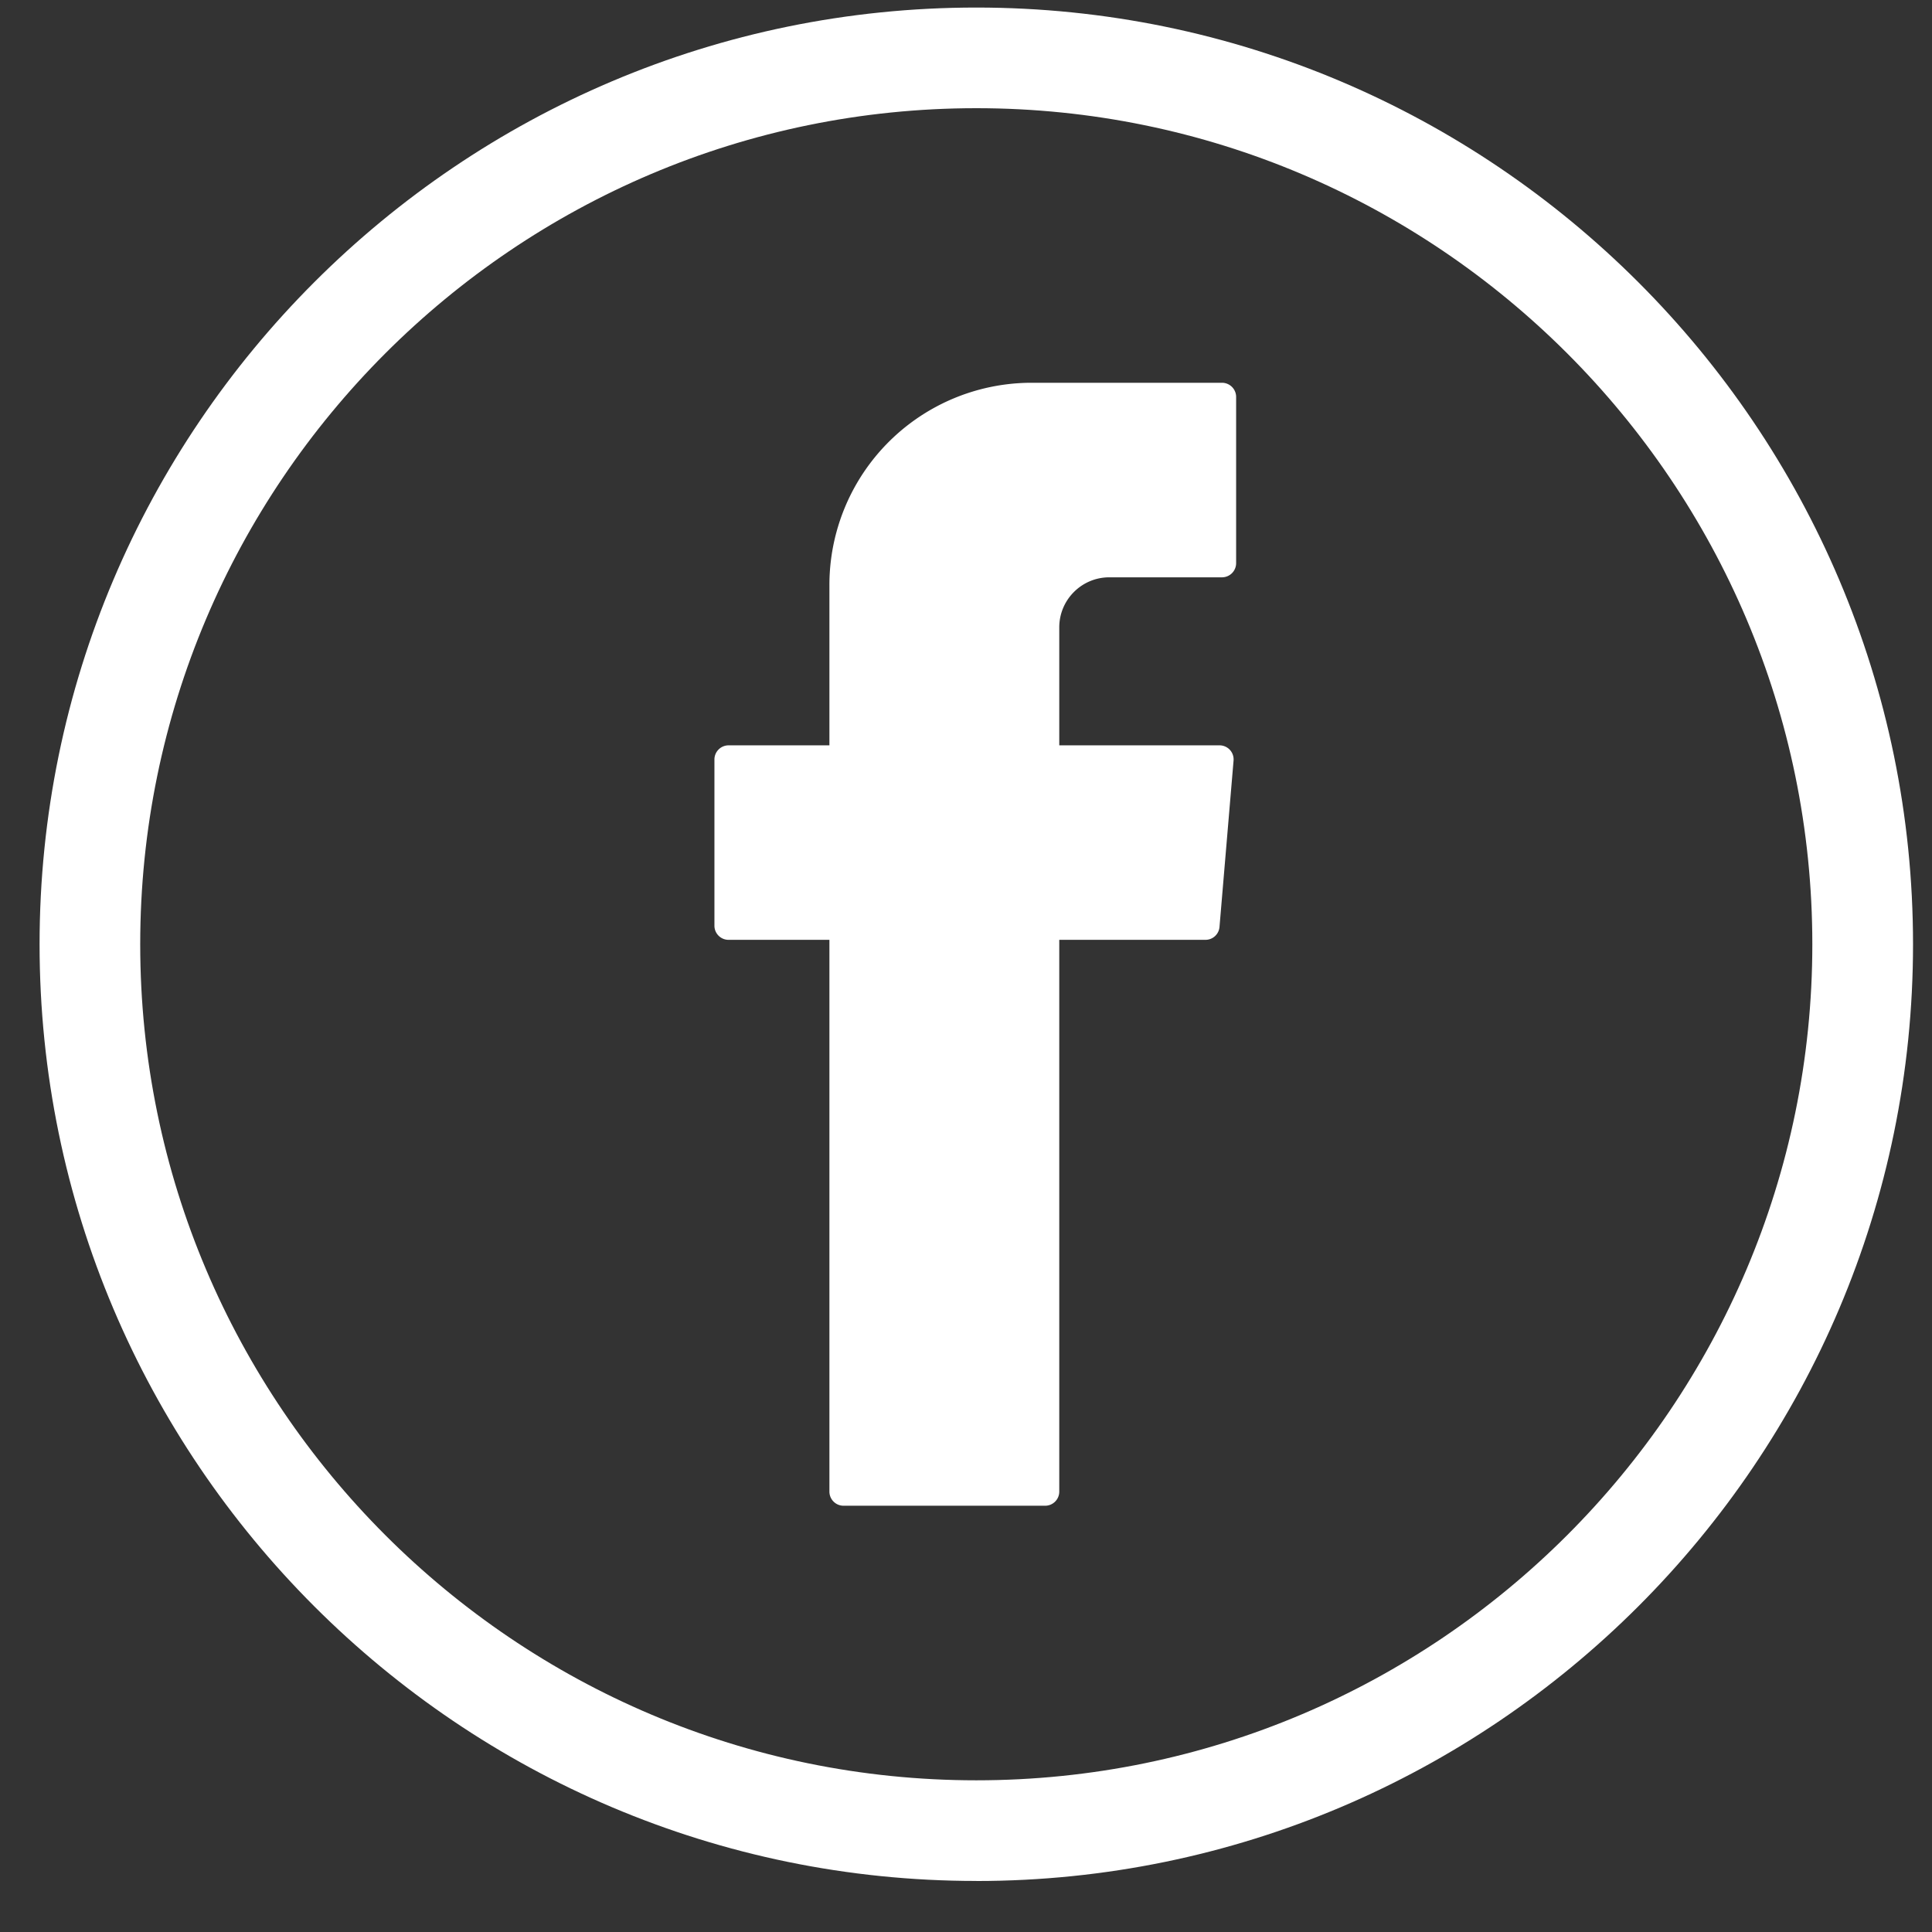
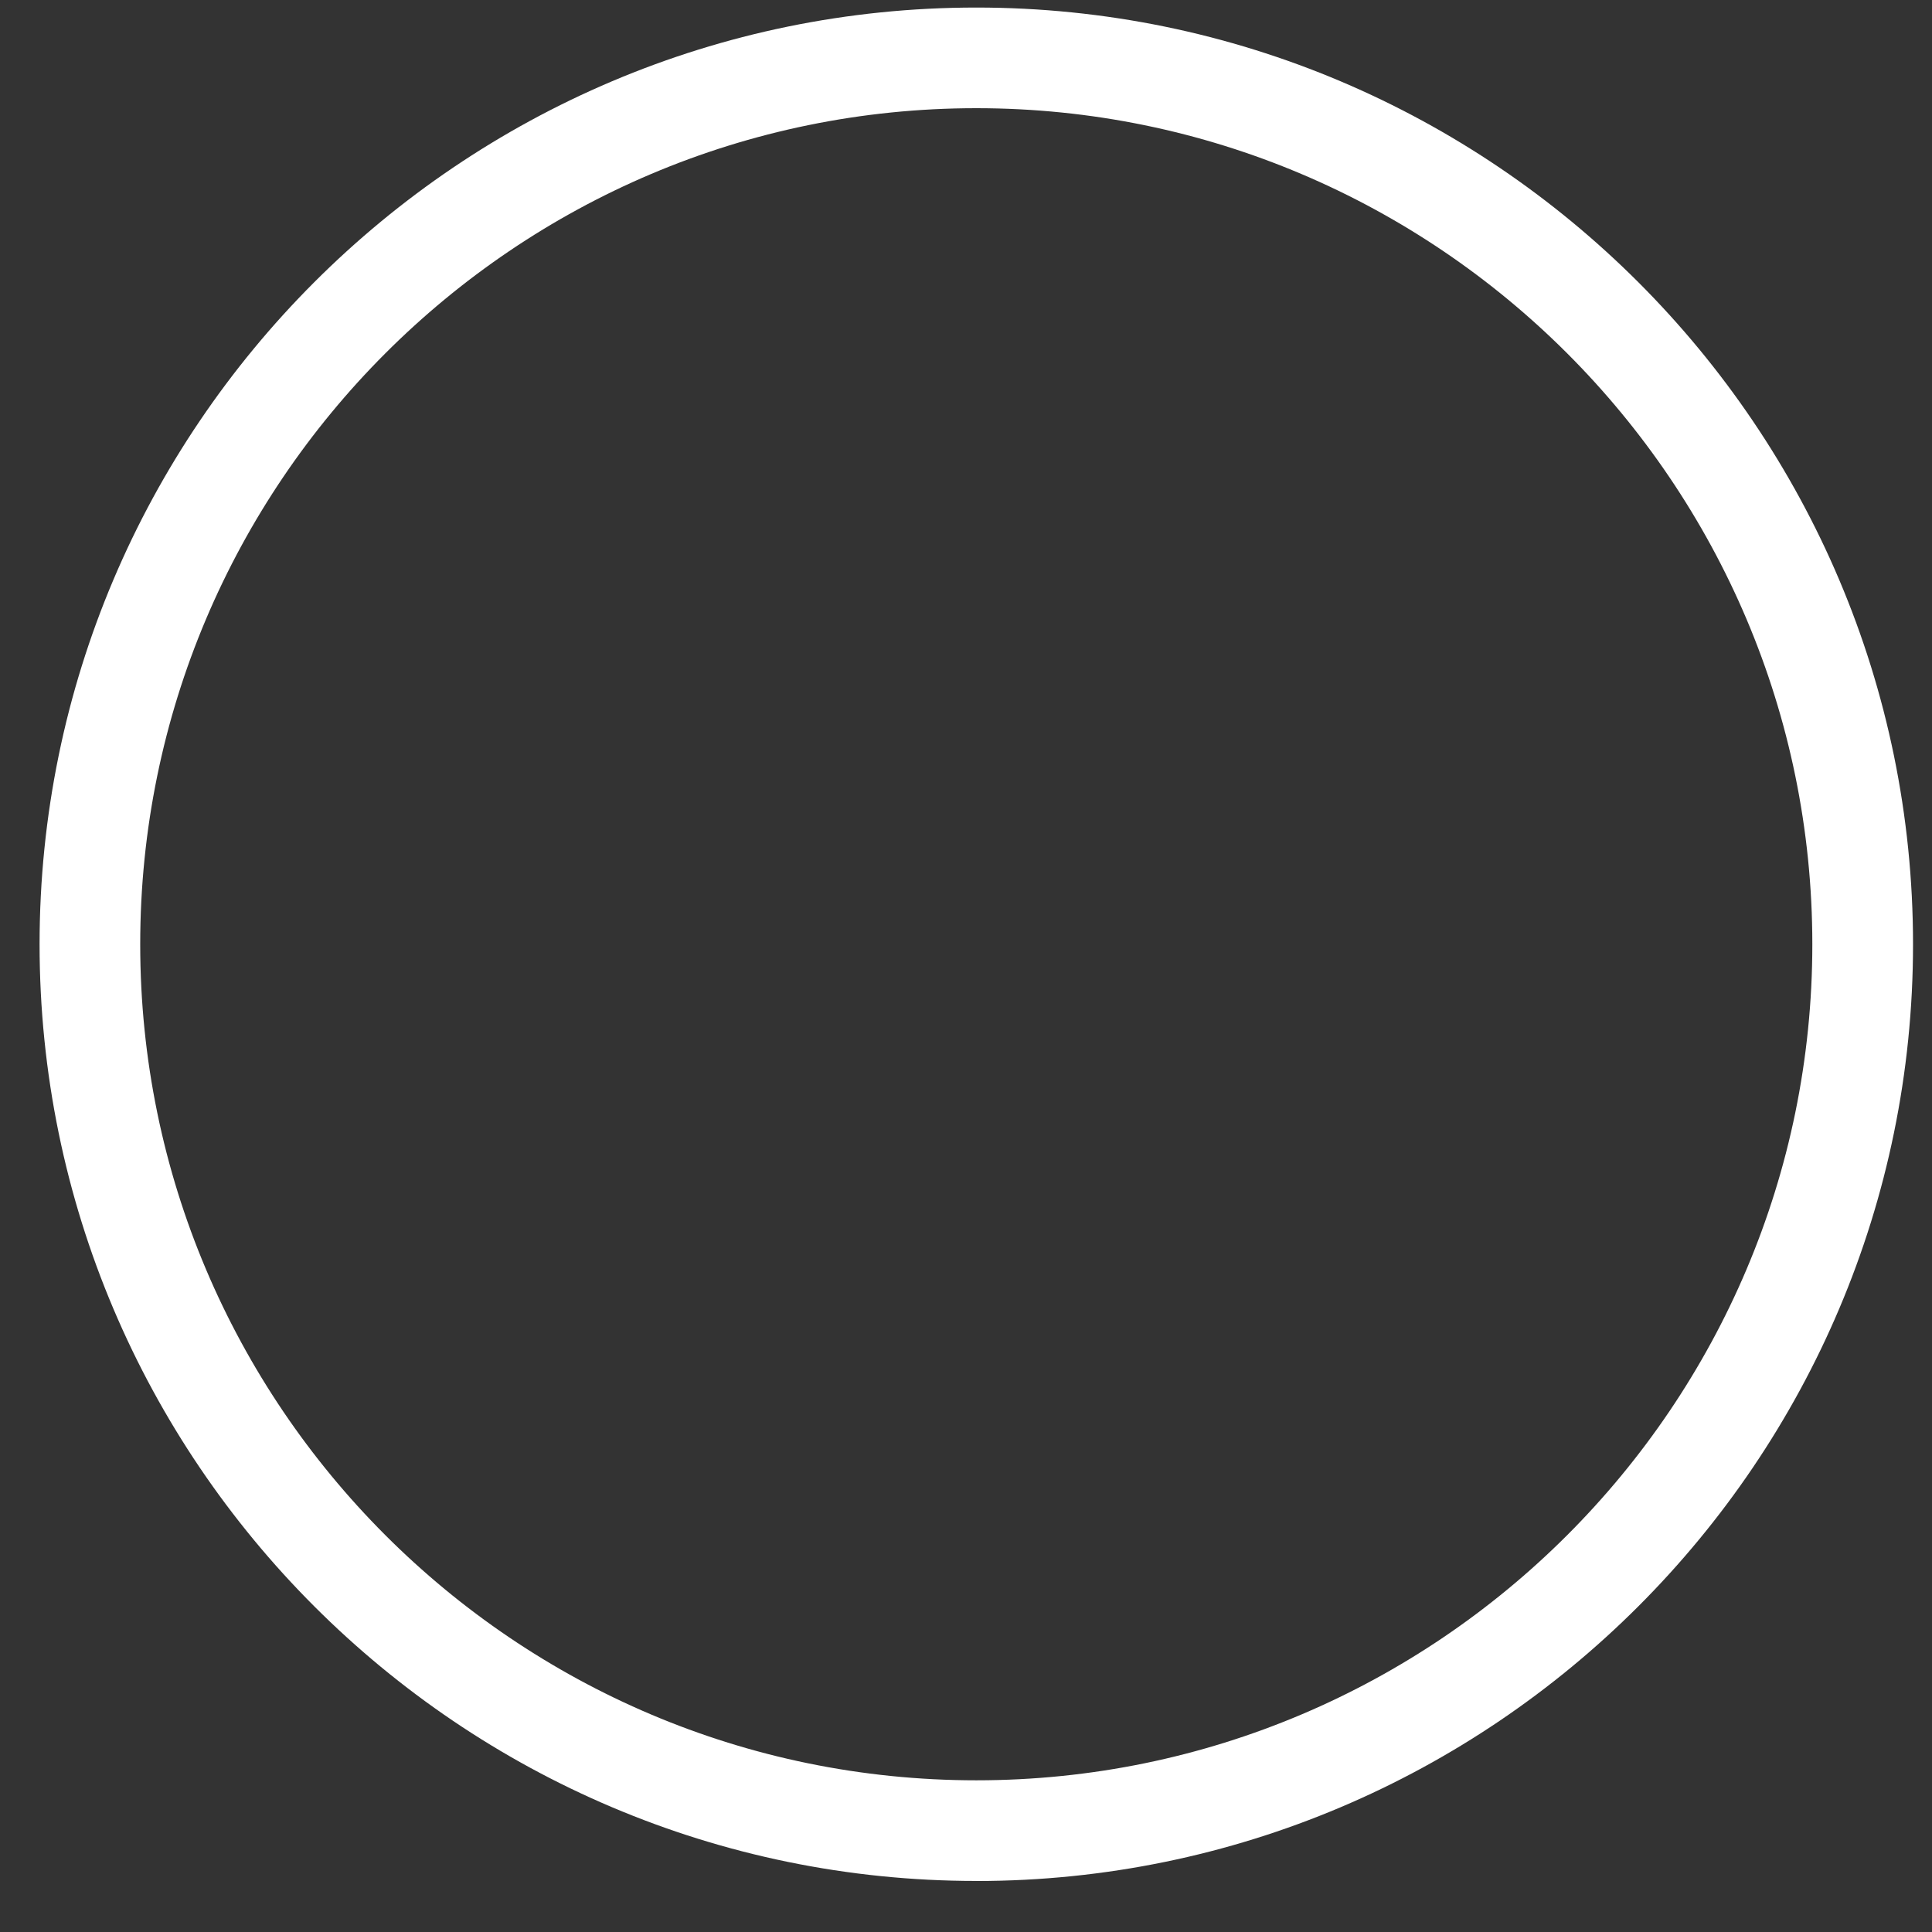
<svg xmlns="http://www.w3.org/2000/svg" width="33" height="33" viewBox="0 0 33 33">
  <rect x="0" y="0" width="33" height="33" fill="#333333" stroke="none" />
  <g fill="#FFF" fill-rule="evenodd">
    <path d="M16.676 1.848C8.8 1.848 2.395 8.254 2.395 16.129c0 7.874 6.405 14.28 14.281 14.28 7.874 0 14.28-6.406 14.28-14.28 0-7.875-6.406-14.281-14.28-14.281m0 30.28c-8.823 0-16-7.177-16-15.999 0-8.822 7.177-16 16-16 8.822 0 16 7.178 16 16s-7.178 16-16 16" />
-     <path d="M14.167 16.204v9.273c0 .134.108.242.241.242h3.444a.241.241 0 0 0 .241-.242v-9.424h2.497a.24.24 0 0 0 .24-.221l.24-2.84a.24.24 0 0 0-.24-.261h-2.737v-2.015c0-.472.383-.855.855-.855h1.924a.242.242 0 0 0 .242-.241V6.78a.242.242 0 0 0-.242-.242h-3.25a3.454 3.454 0 0 0-3.455 3.455v2.738h-1.723a.242.242 0 0 0-.241.241v2.84c0 .133.108.241.241.241h1.723v.151z" />
  </g>
</svg>